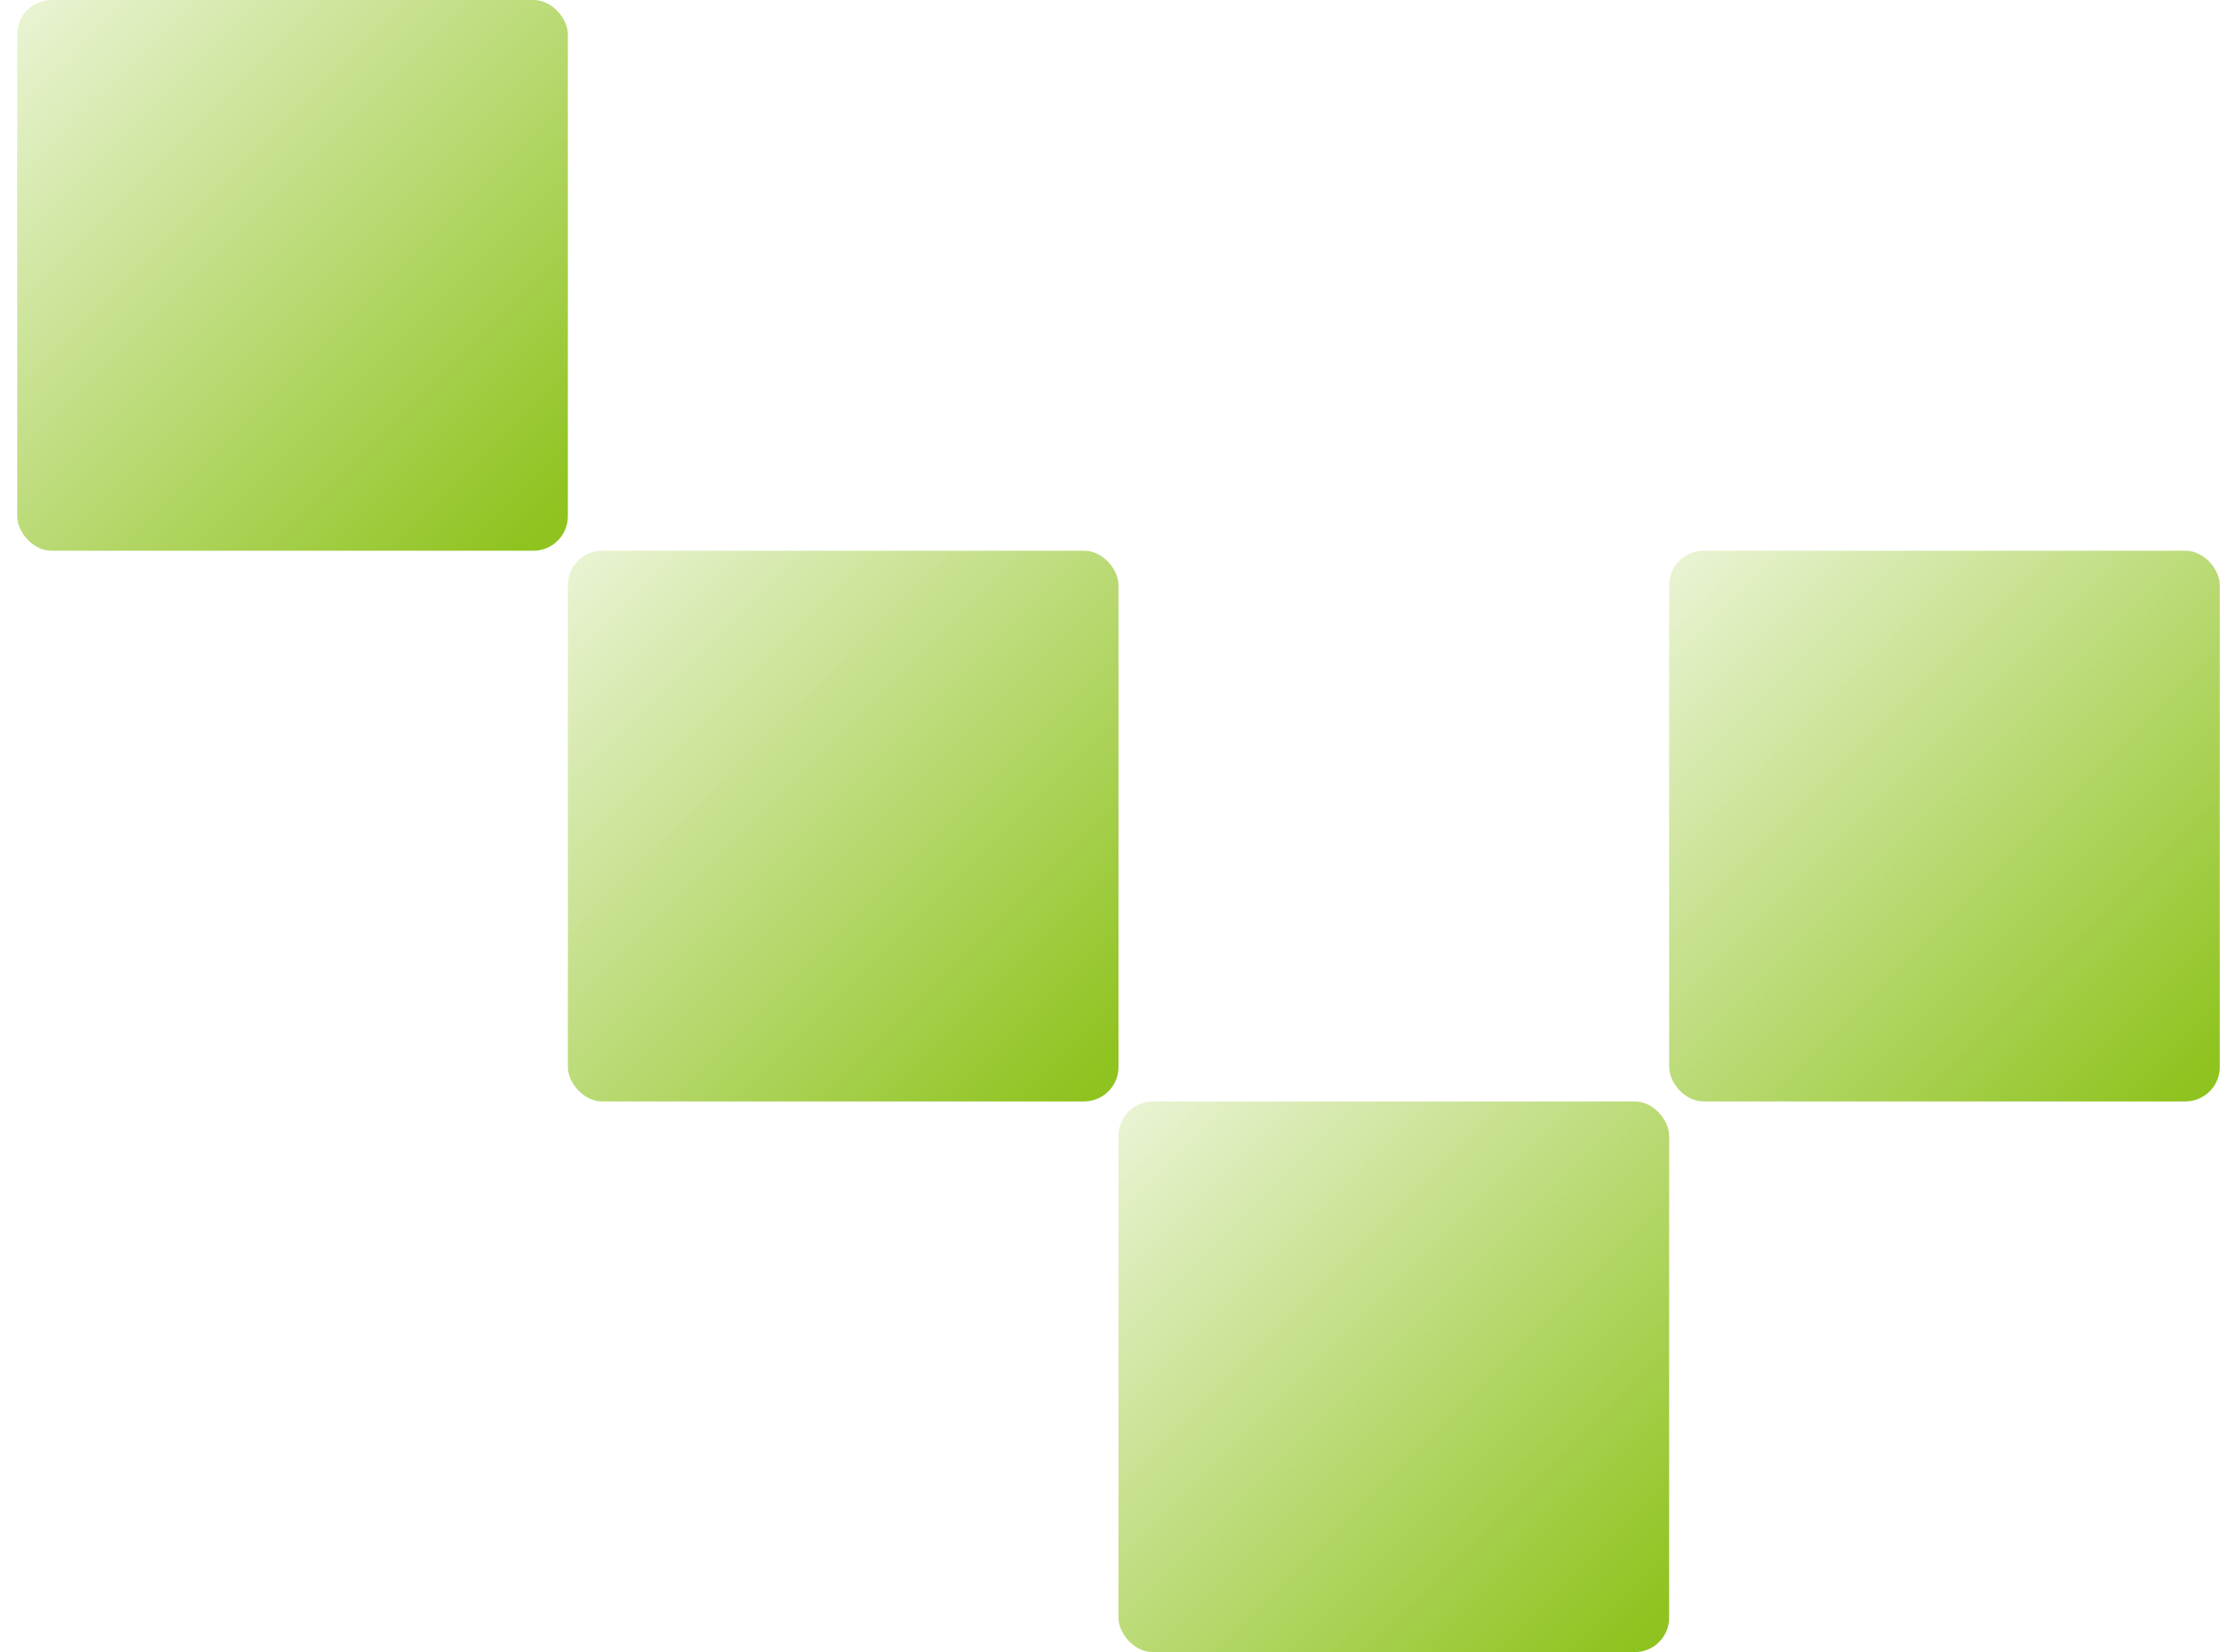
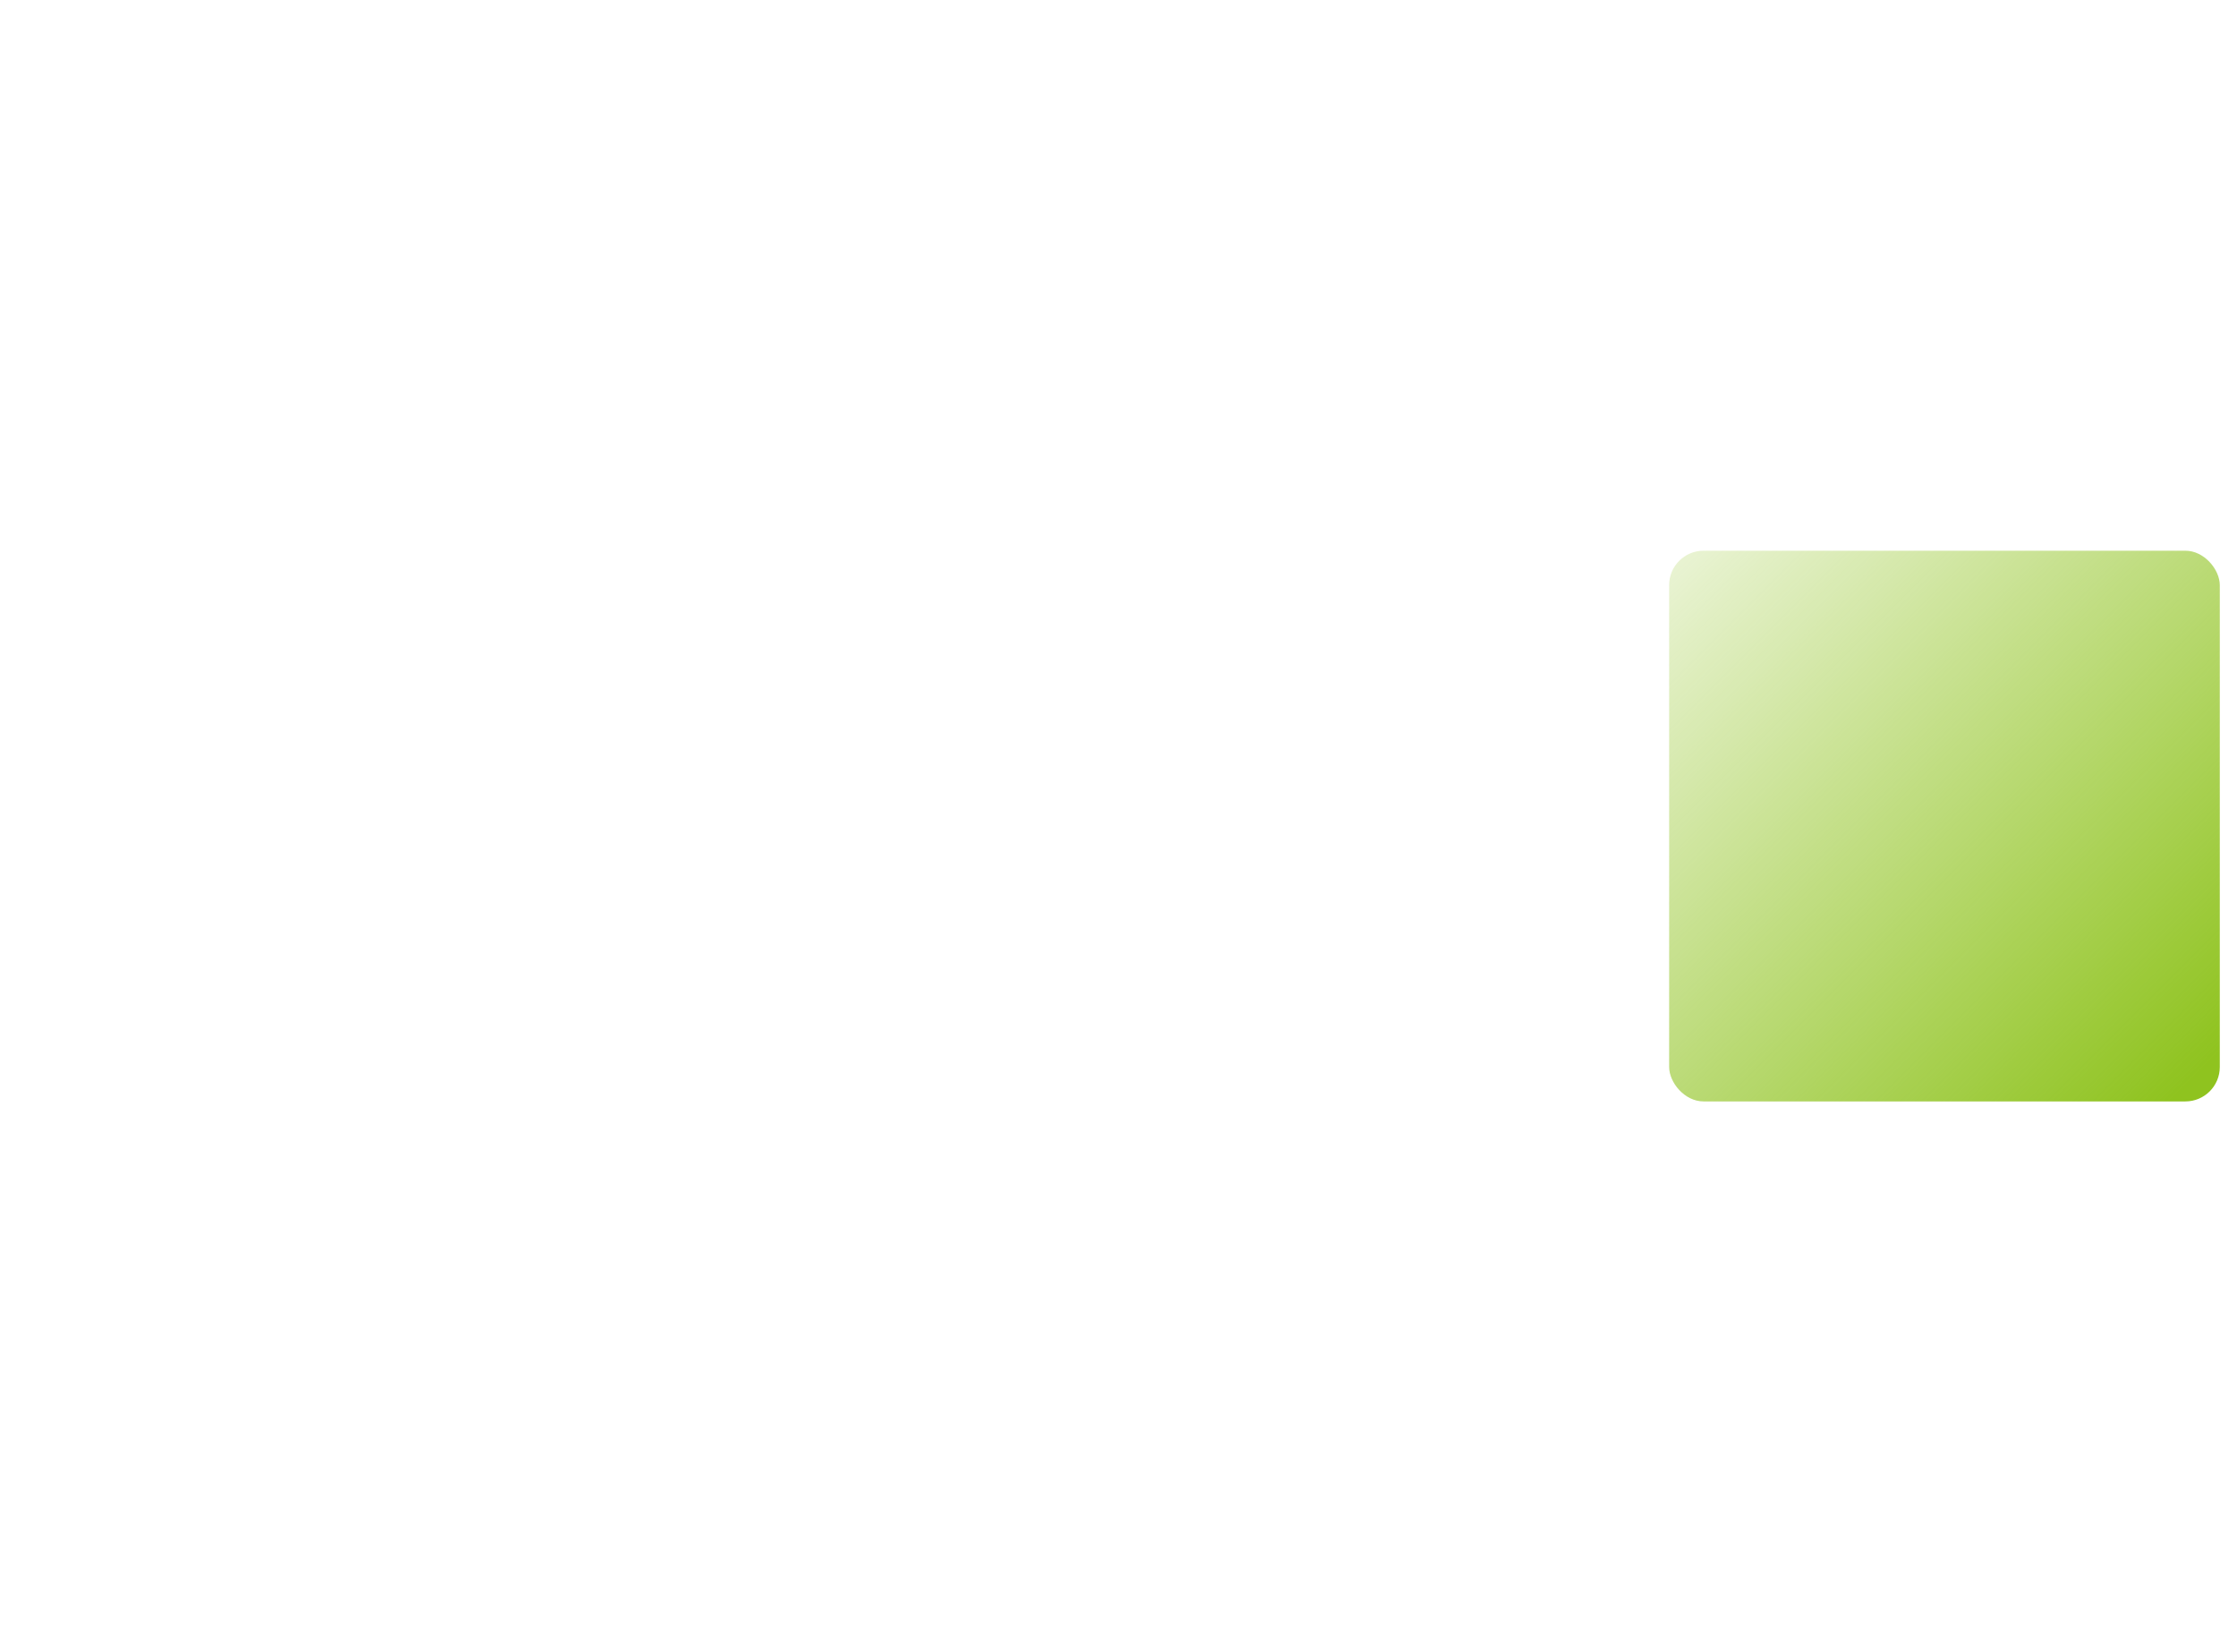
<svg xmlns="http://www.w3.org/2000/svg" width="65" height="48" viewBox="0 0 65 48" fill="none">
  <rect x="64.5" y="32" width="16" height="16" rx="1" transform="rotate(180 64.5 32)" fill="url(#paint0_linear_32_548)" />
-   <rect x="16.5" y="16" width="16" height="16" rx="1" transform="rotate(180 16.5 16)" fill="url(#paint1_linear_32_548)" />
-   <rect x="48.5" y="48" width="16" height="16" rx="1" transform="rotate(180 48.5 48)" fill="url(#paint2_linear_32_548)" />
-   <rect x="32.5" y="32" width="16" height="16" rx="1" transform="rotate(180 32.5 32)" fill="url(#paint3_linear_32_548)" />
  <defs>
    <linearGradient id="paint0_linear_32_548" x1="65.5" y1="32.433" x2="80.5" y2="47.433" gradientUnits="userSpaceOnUse">
      <stop stop-color="#8FC31F" />
      <stop offset="1" stop-color="#8FC31F" stop-opacity="0.2" />
    </linearGradient>
    <linearGradient id="paint1_linear_32_548" x1="17.5" y1="16.433" x2="32.5" y2="31.433" gradientUnits="userSpaceOnUse">
      <stop stop-color="#8FC31F" />
      <stop offset="1" stop-color="#8FC31F" stop-opacity="0.2" />
    </linearGradient>
    <linearGradient id="paint2_linear_32_548" x1="49.5" y1="48.433" x2="64.5" y2="63.433" gradientUnits="userSpaceOnUse">
      <stop stop-color="#8FC31F" />
      <stop offset="1" stop-color="#8FC31F" stop-opacity="0.2" />
    </linearGradient>
    <linearGradient id="paint3_linear_32_548" x1="33.5" y1="32.433" x2="48.5" y2="47.433" gradientUnits="userSpaceOnUse">
      <stop stop-color="#8FC31F" />
      <stop offset="1" stop-color="#8FC31F" stop-opacity="0.2" />
    </linearGradient>
  </defs>
</svg>